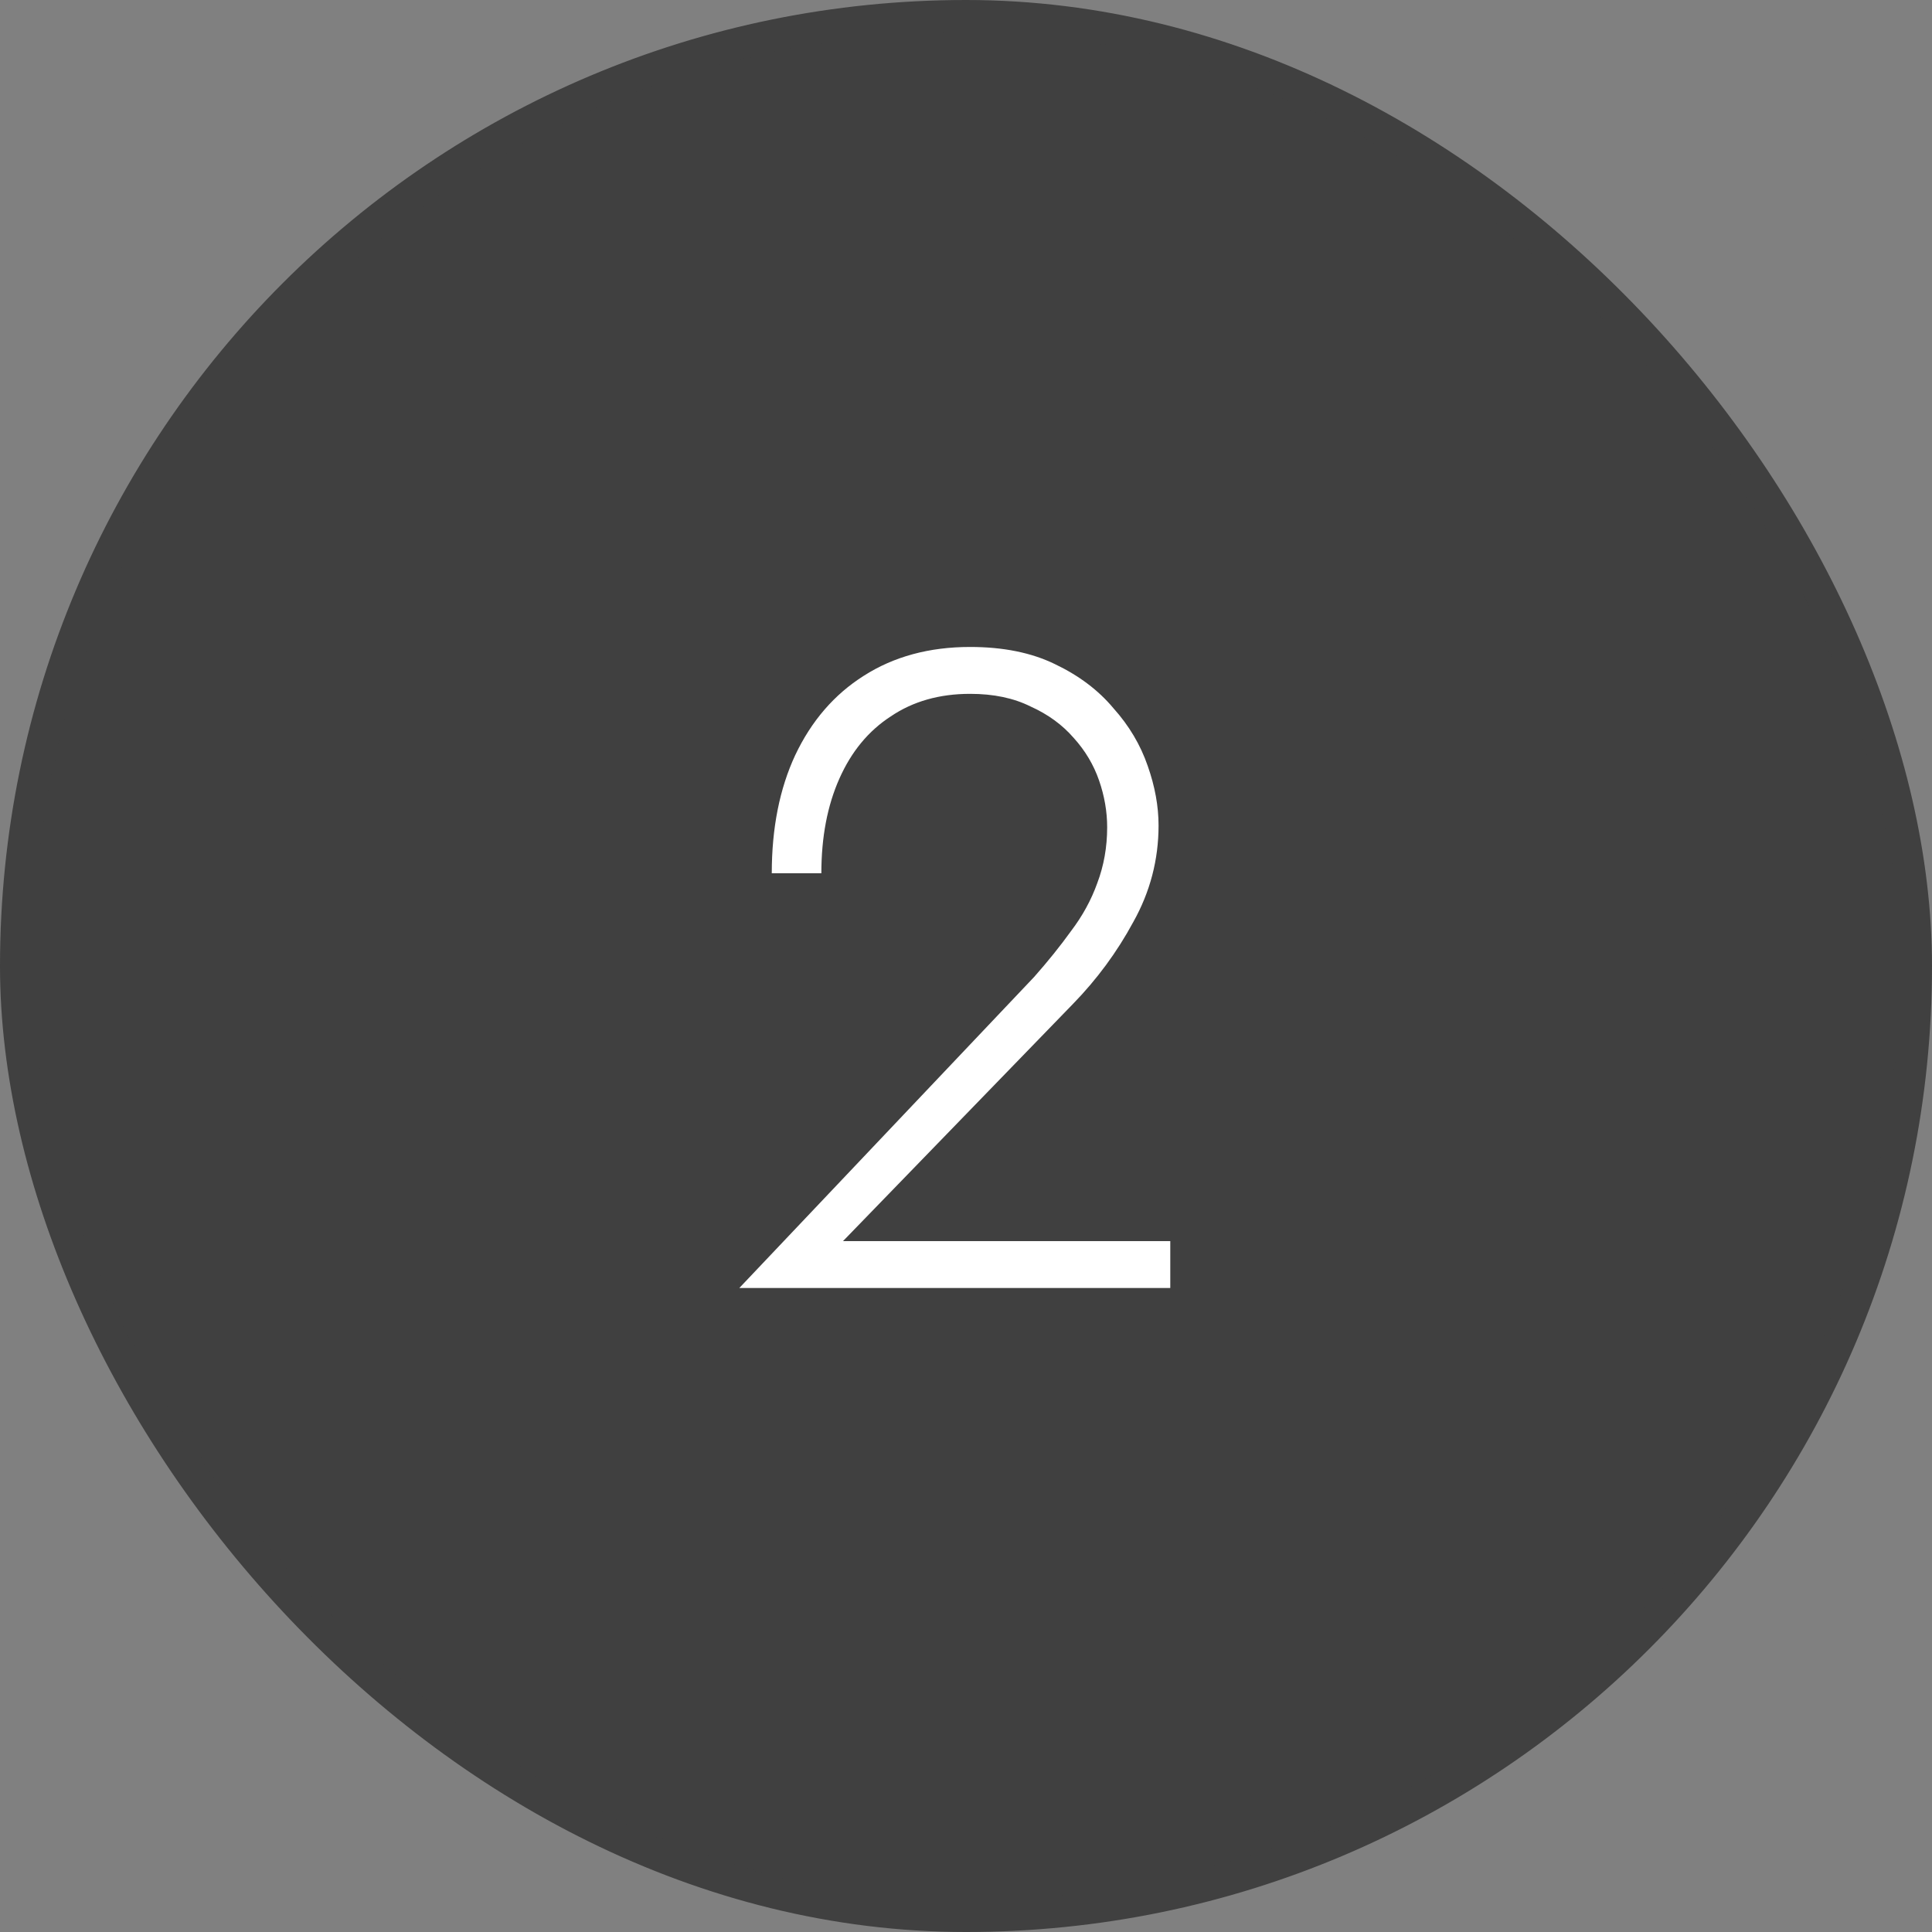
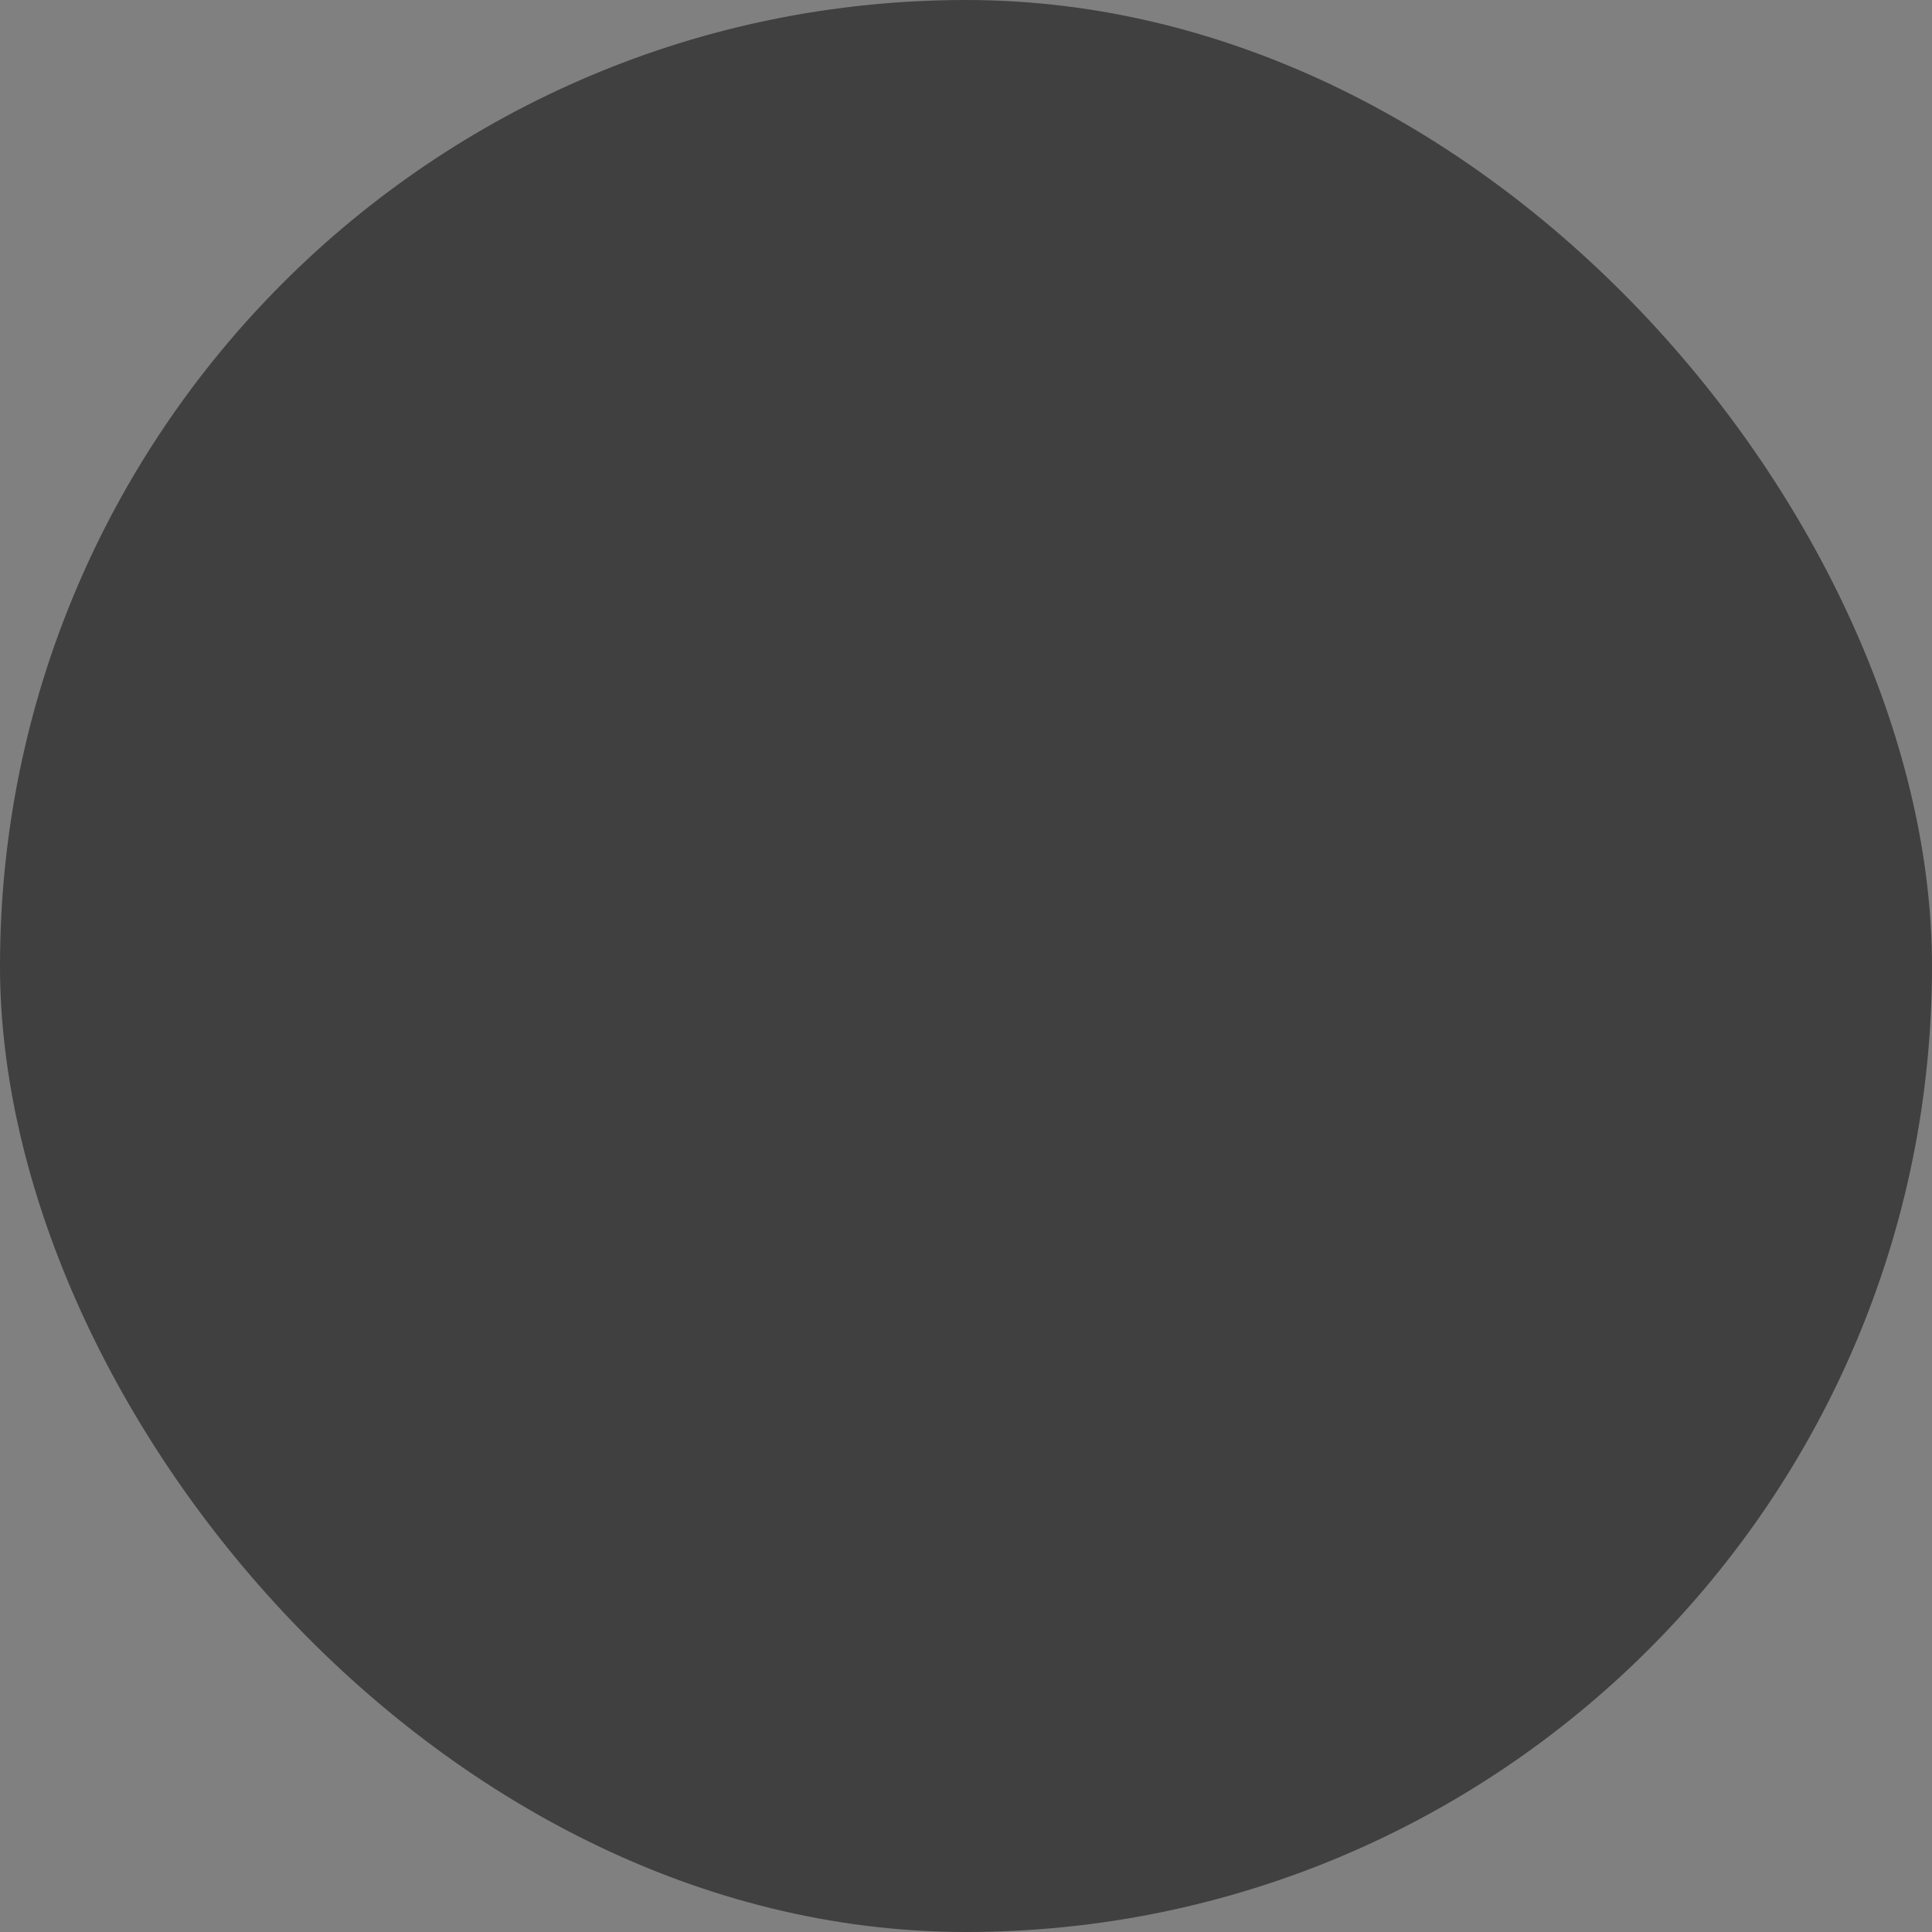
<svg xmlns="http://www.w3.org/2000/svg" width="60" height="60" viewBox="0 0 60 60" fill="none">
  <rect x="0" y="0" width="60" height="60" fill="#808080" stroke="none" />
  <rect x="0.5" y="0.5" width="59" height="59" rx="29.5" fill="#404040" stroke="#404040" />
-   <path d="M22.96 40L32.116 30.34C32.545 29.855 32.928 29.379 33.264 28.912C33.618 28.445 33.889 27.951 34.076 27.428C34.281 26.887 34.384 26.308 34.384 25.692C34.384 25.207 34.3 24.721 34.132 24.236C33.964 23.751 33.702 23.312 33.348 22.92C32.993 22.509 32.545 22.183 32.004 21.94C31.481 21.679 30.856 21.548 30.128 21.548C29.176 21.548 28.354 21.781 27.664 22.248C26.973 22.696 26.441 23.34 26.068 24.18C25.694 25.02 25.508 26 25.508 27.12H23.968C23.968 25.72 24.21 24.497 24.696 23.452C25.2 22.388 25.909 21.567 26.824 20.988C27.757 20.391 28.858 20.092 30.128 20.092C31.154 20.092 32.032 20.269 32.76 20.624C33.506 20.979 34.113 21.436 34.58 21.996C35.065 22.537 35.42 23.135 35.644 23.788C35.868 24.423 35.98 25.039 35.98 25.636C35.98 26.7 35.718 27.699 35.196 28.632C34.692 29.565 34.066 30.415 33.32 31.18L26.18 38.544H36.344V40H22.96Z" fill="white" />
</svg>